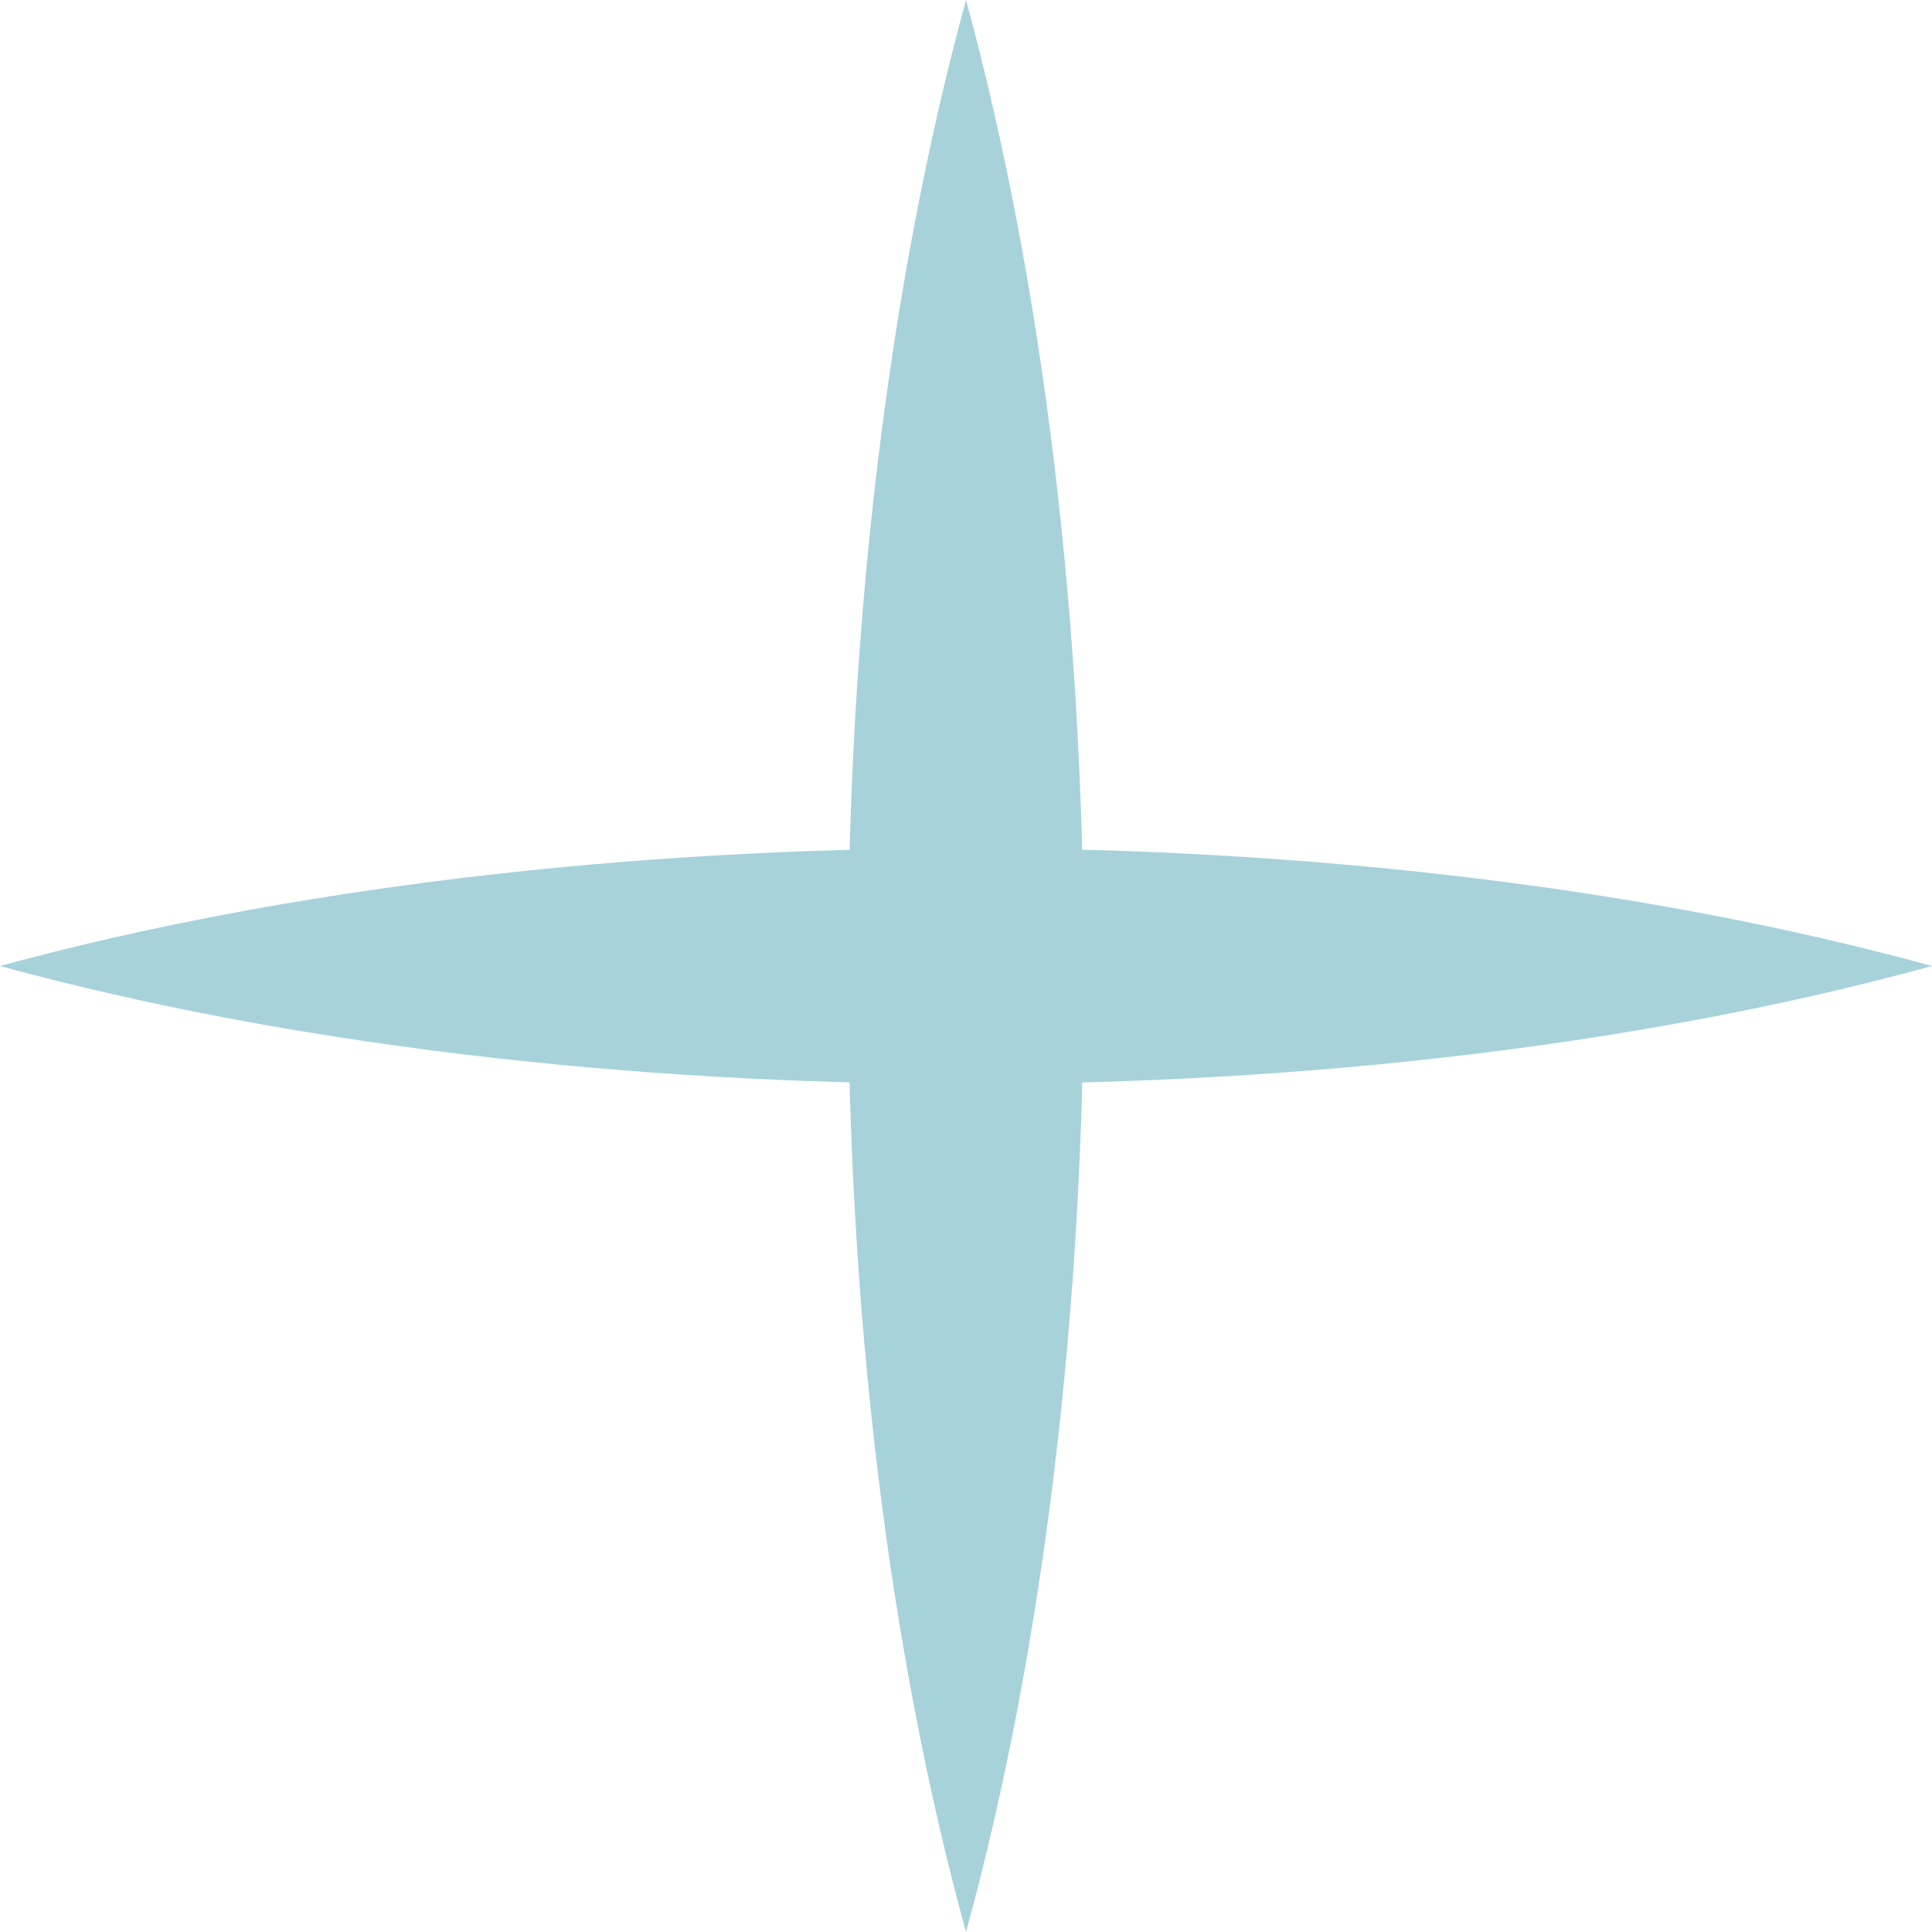
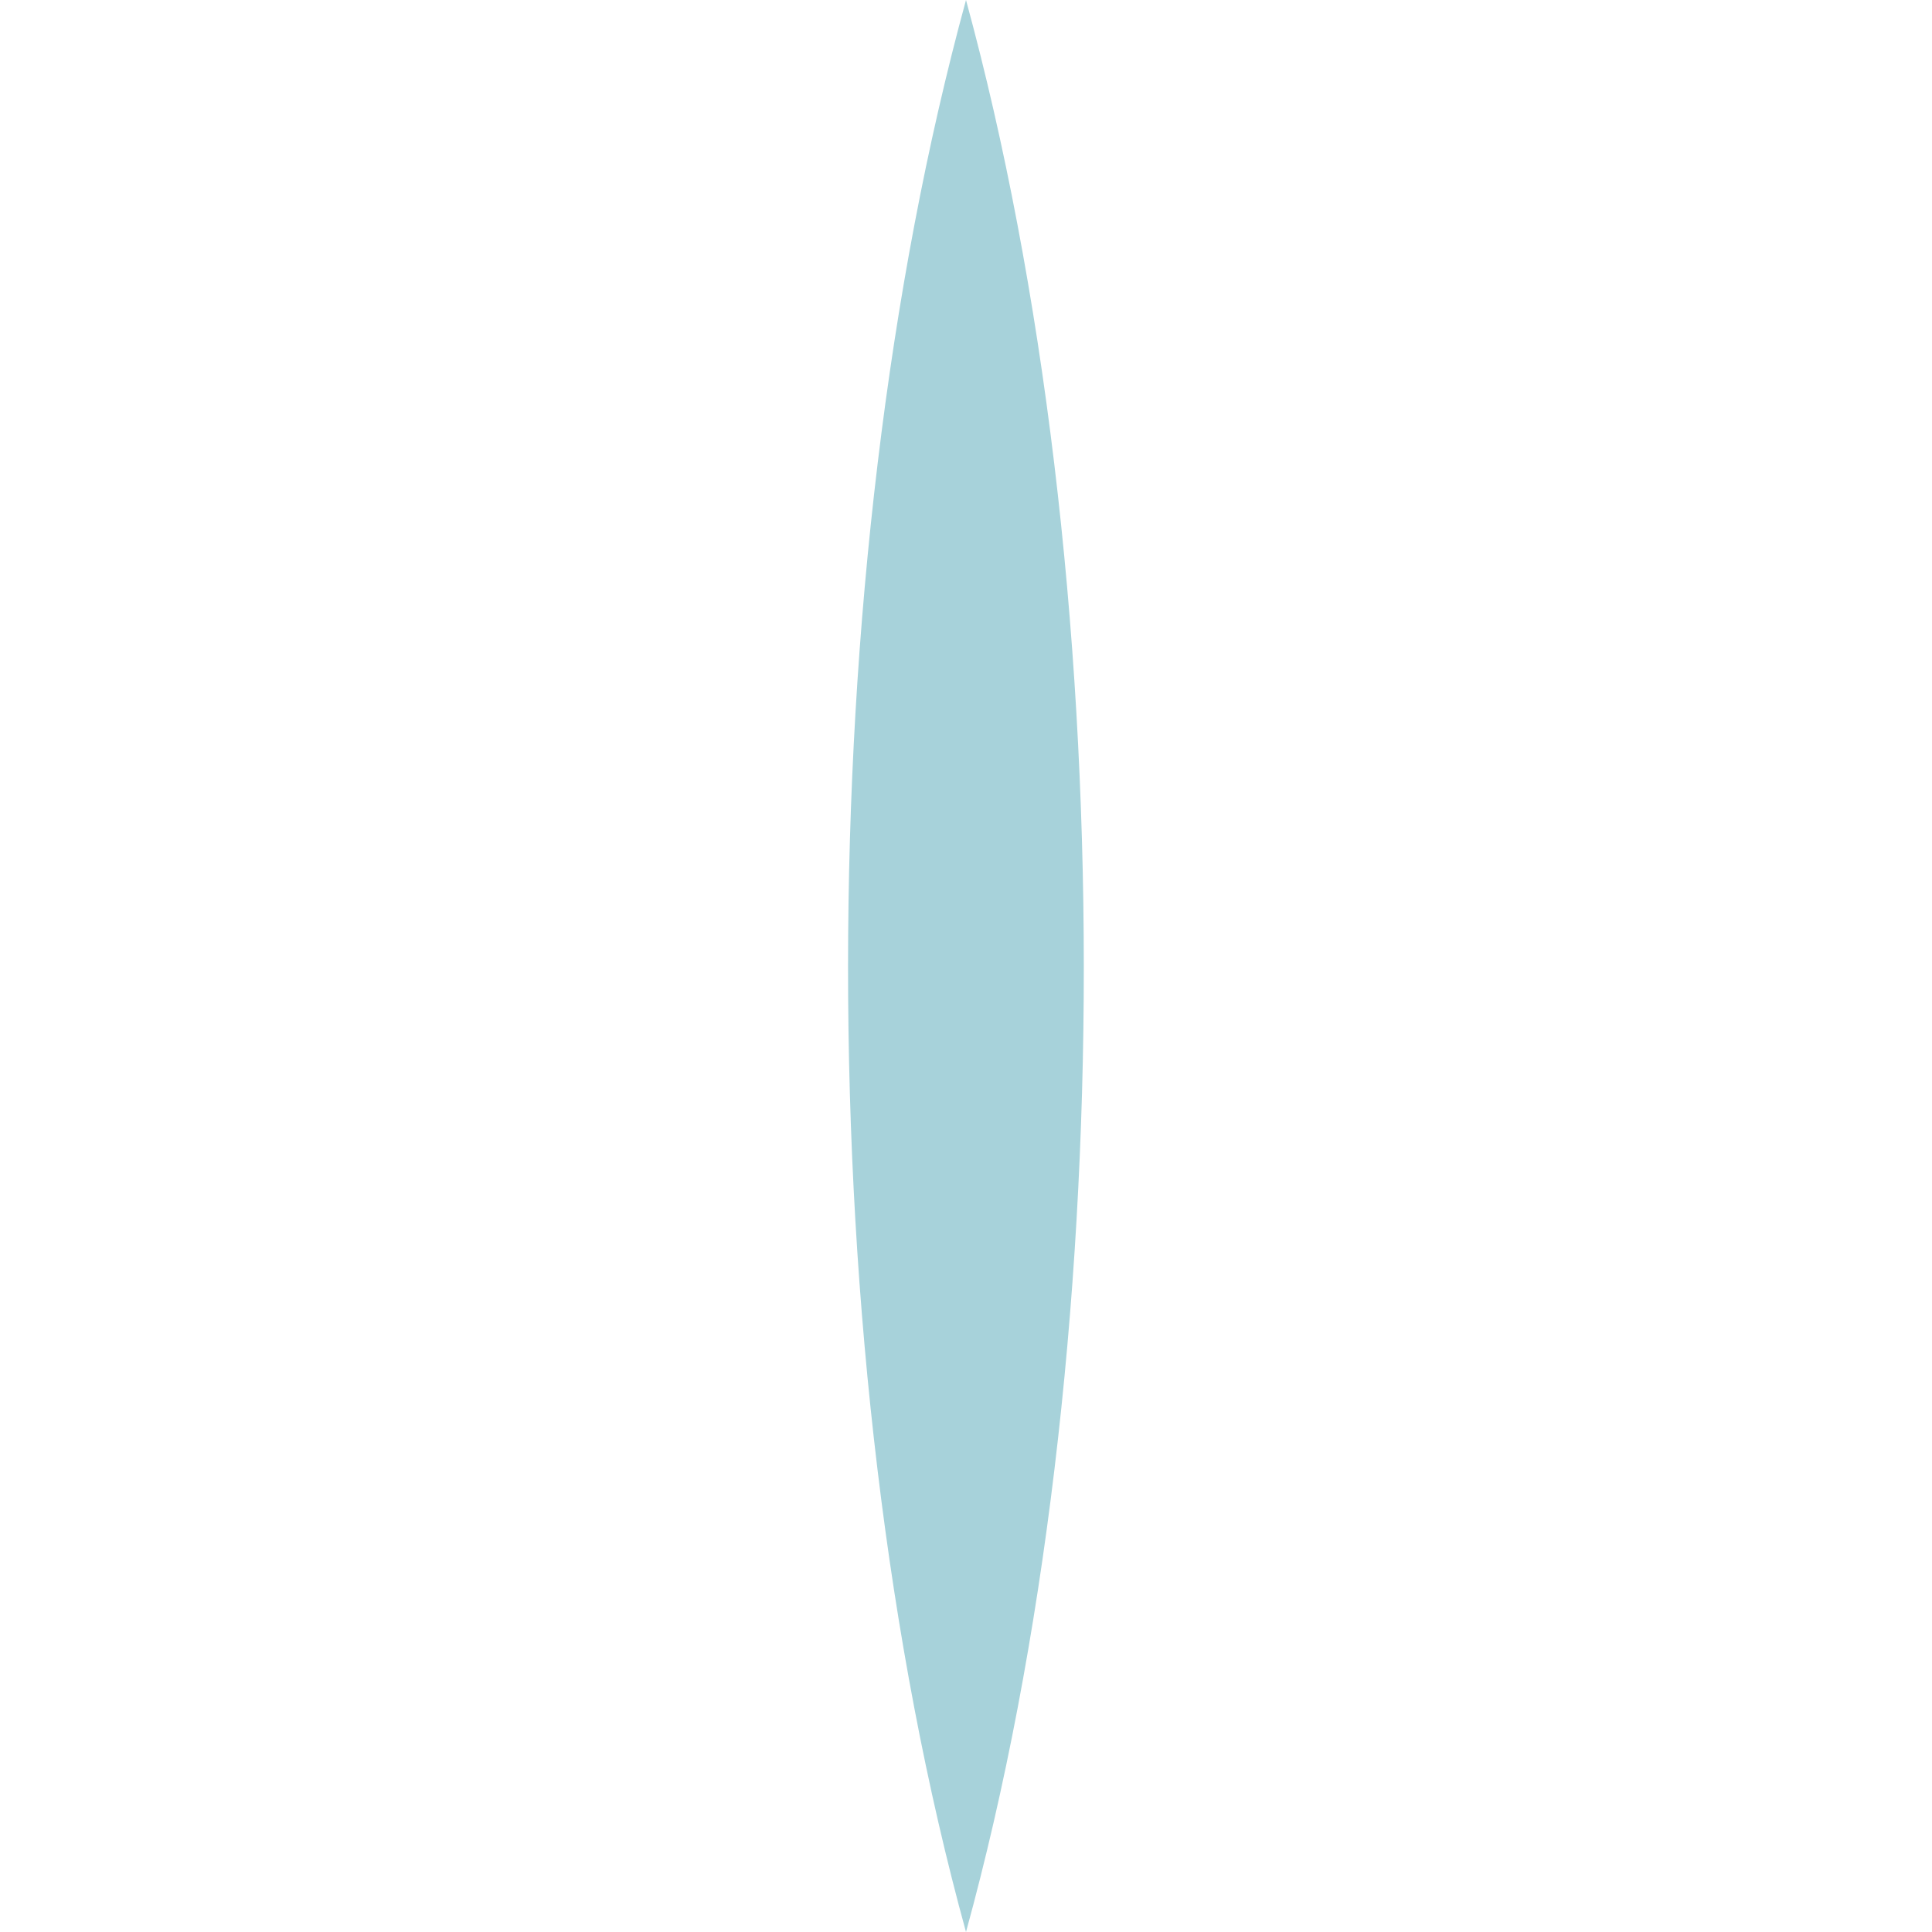
<svg xmlns="http://www.w3.org/2000/svg" id="Слой_1" x="0px" y="0px" viewBox="0 0 50 50" style="enable-background:new 0 0 50 50;" xml:space="preserve">
  <style type="text/css"> .st0{fill:#A7D2DA;} </style>
  <g>
    <path class="st0" d="M25,0c4.05,14.85,4.08,35.15,0,50C20.92,35.16,20.94,14.86,25,0L25,0z" />
  </g>
  <g>
-     <path class="st0" d="M0,25c14.85-4.05,35.15-4.08,50,0C35.16,29.08,14.86,29.06,0,25L0,25z" />
-   </g>
+     </g>
</svg>